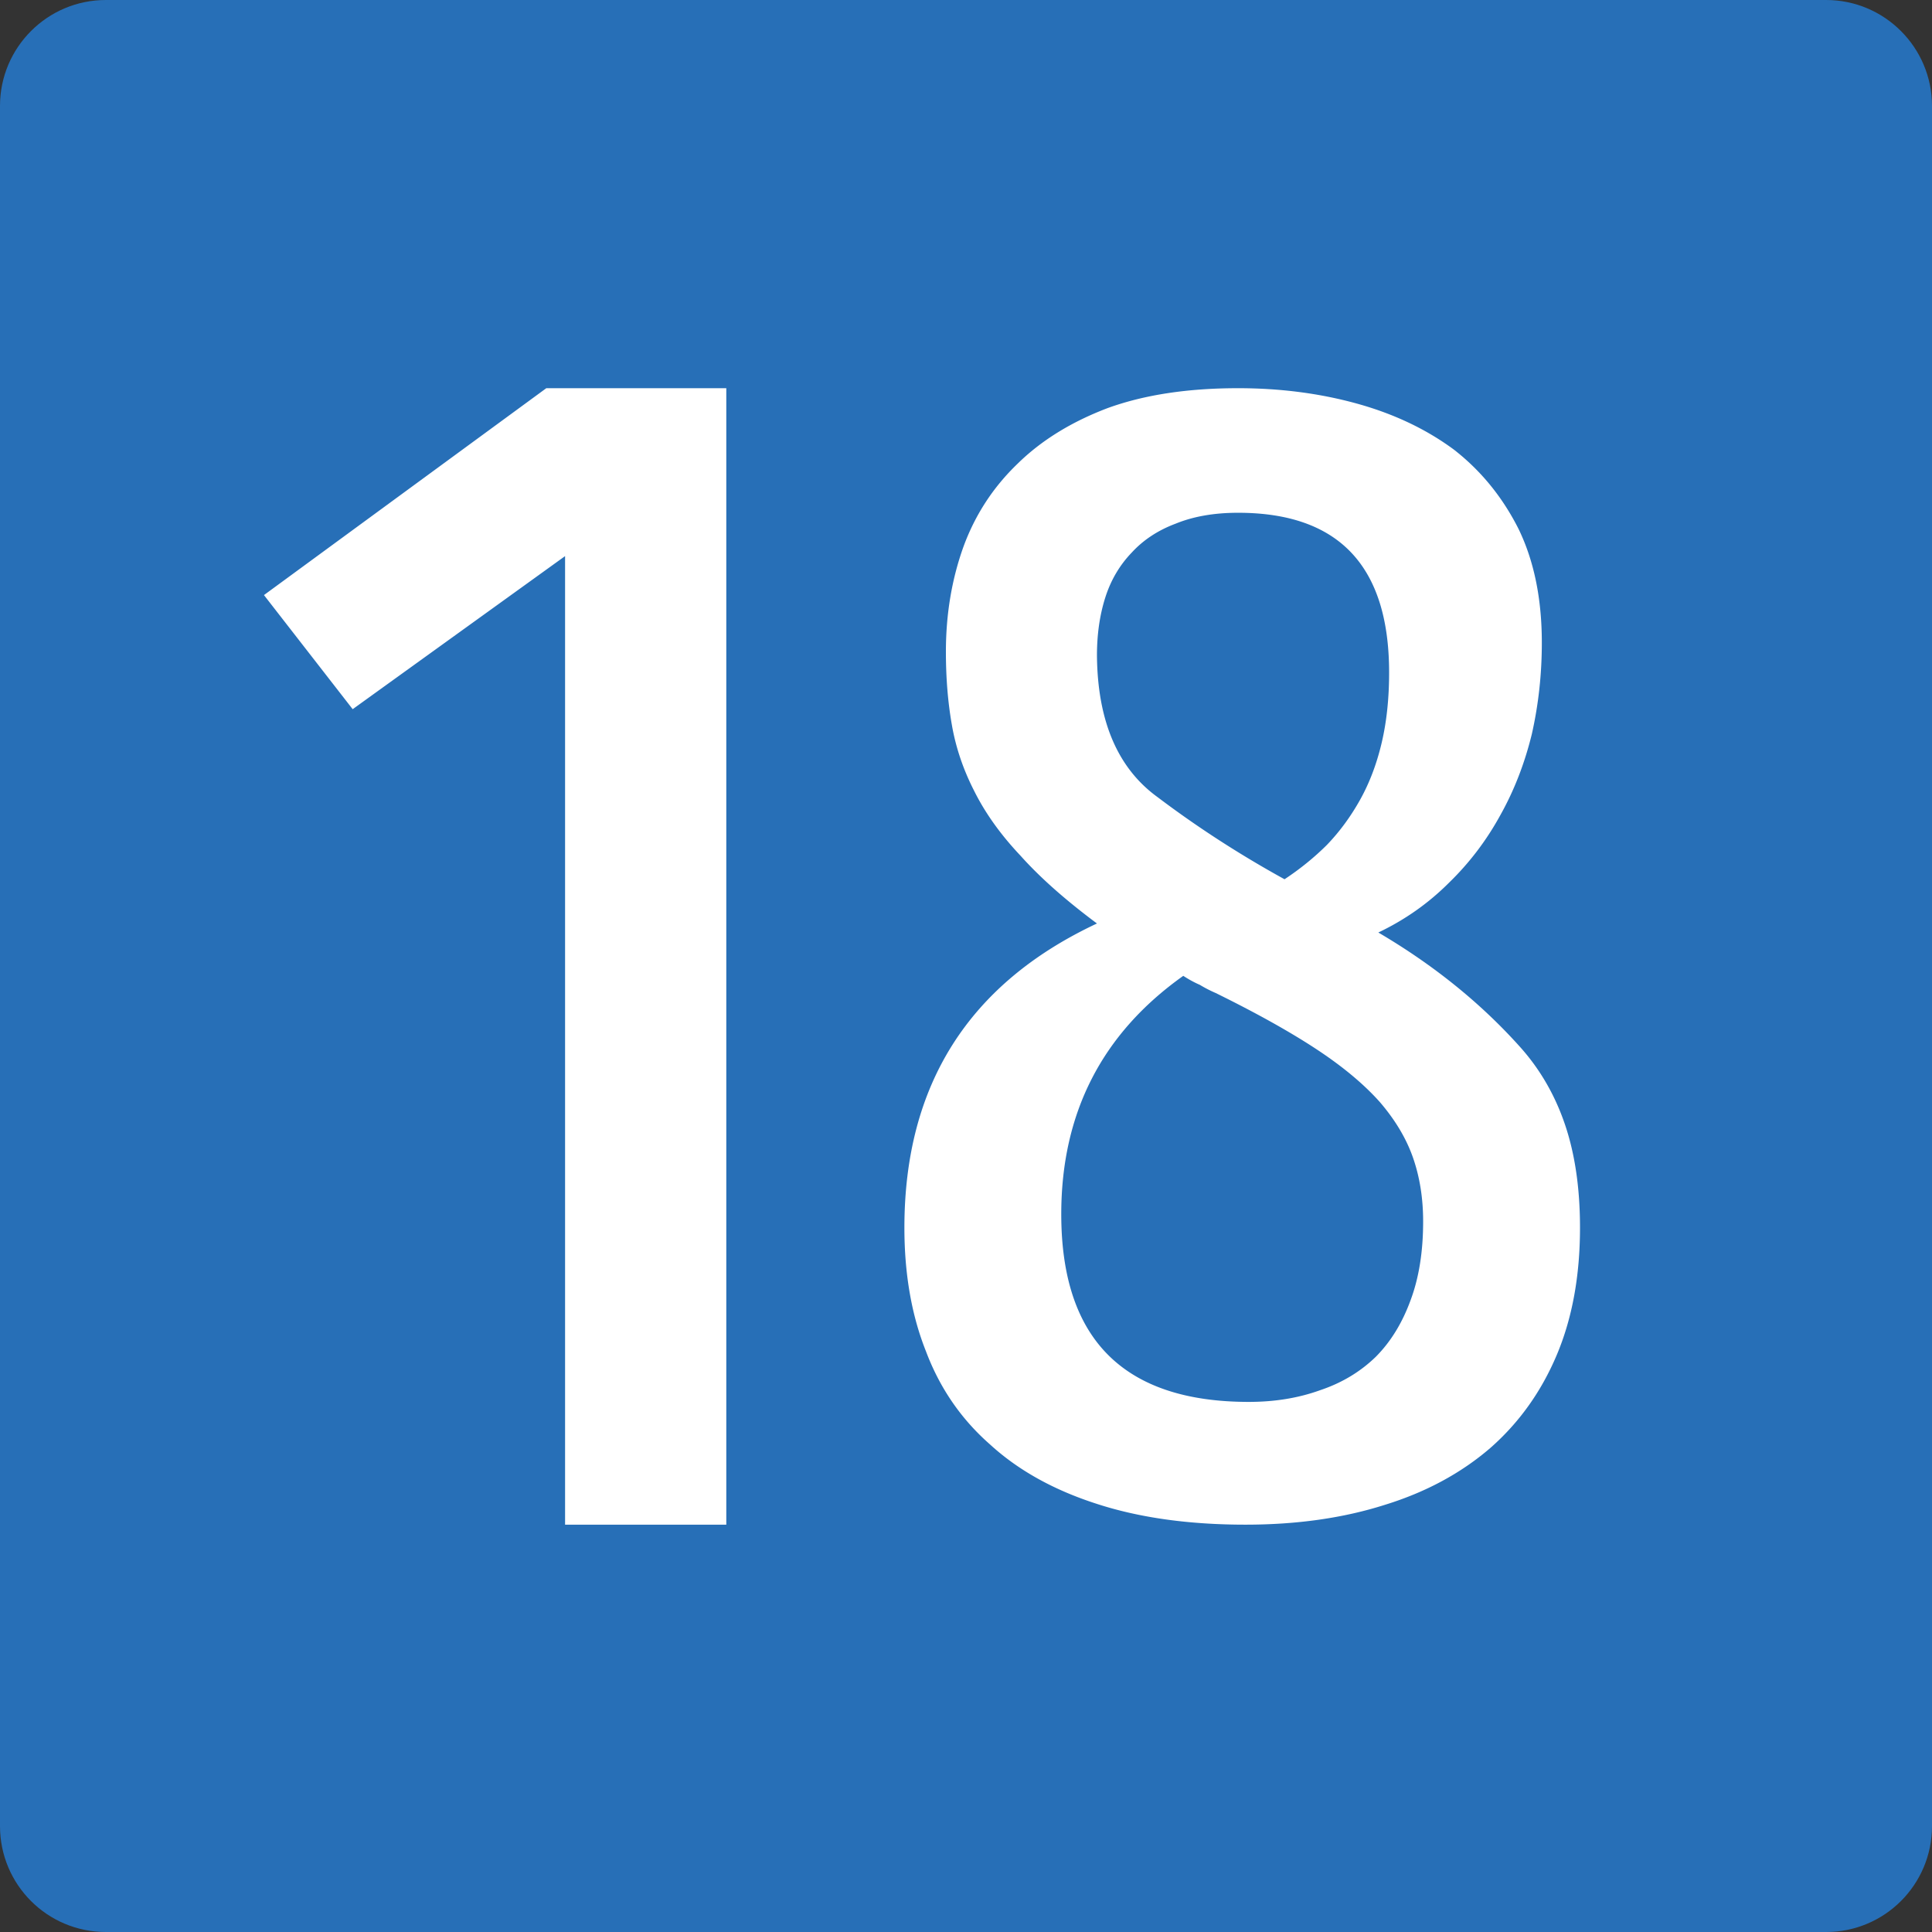
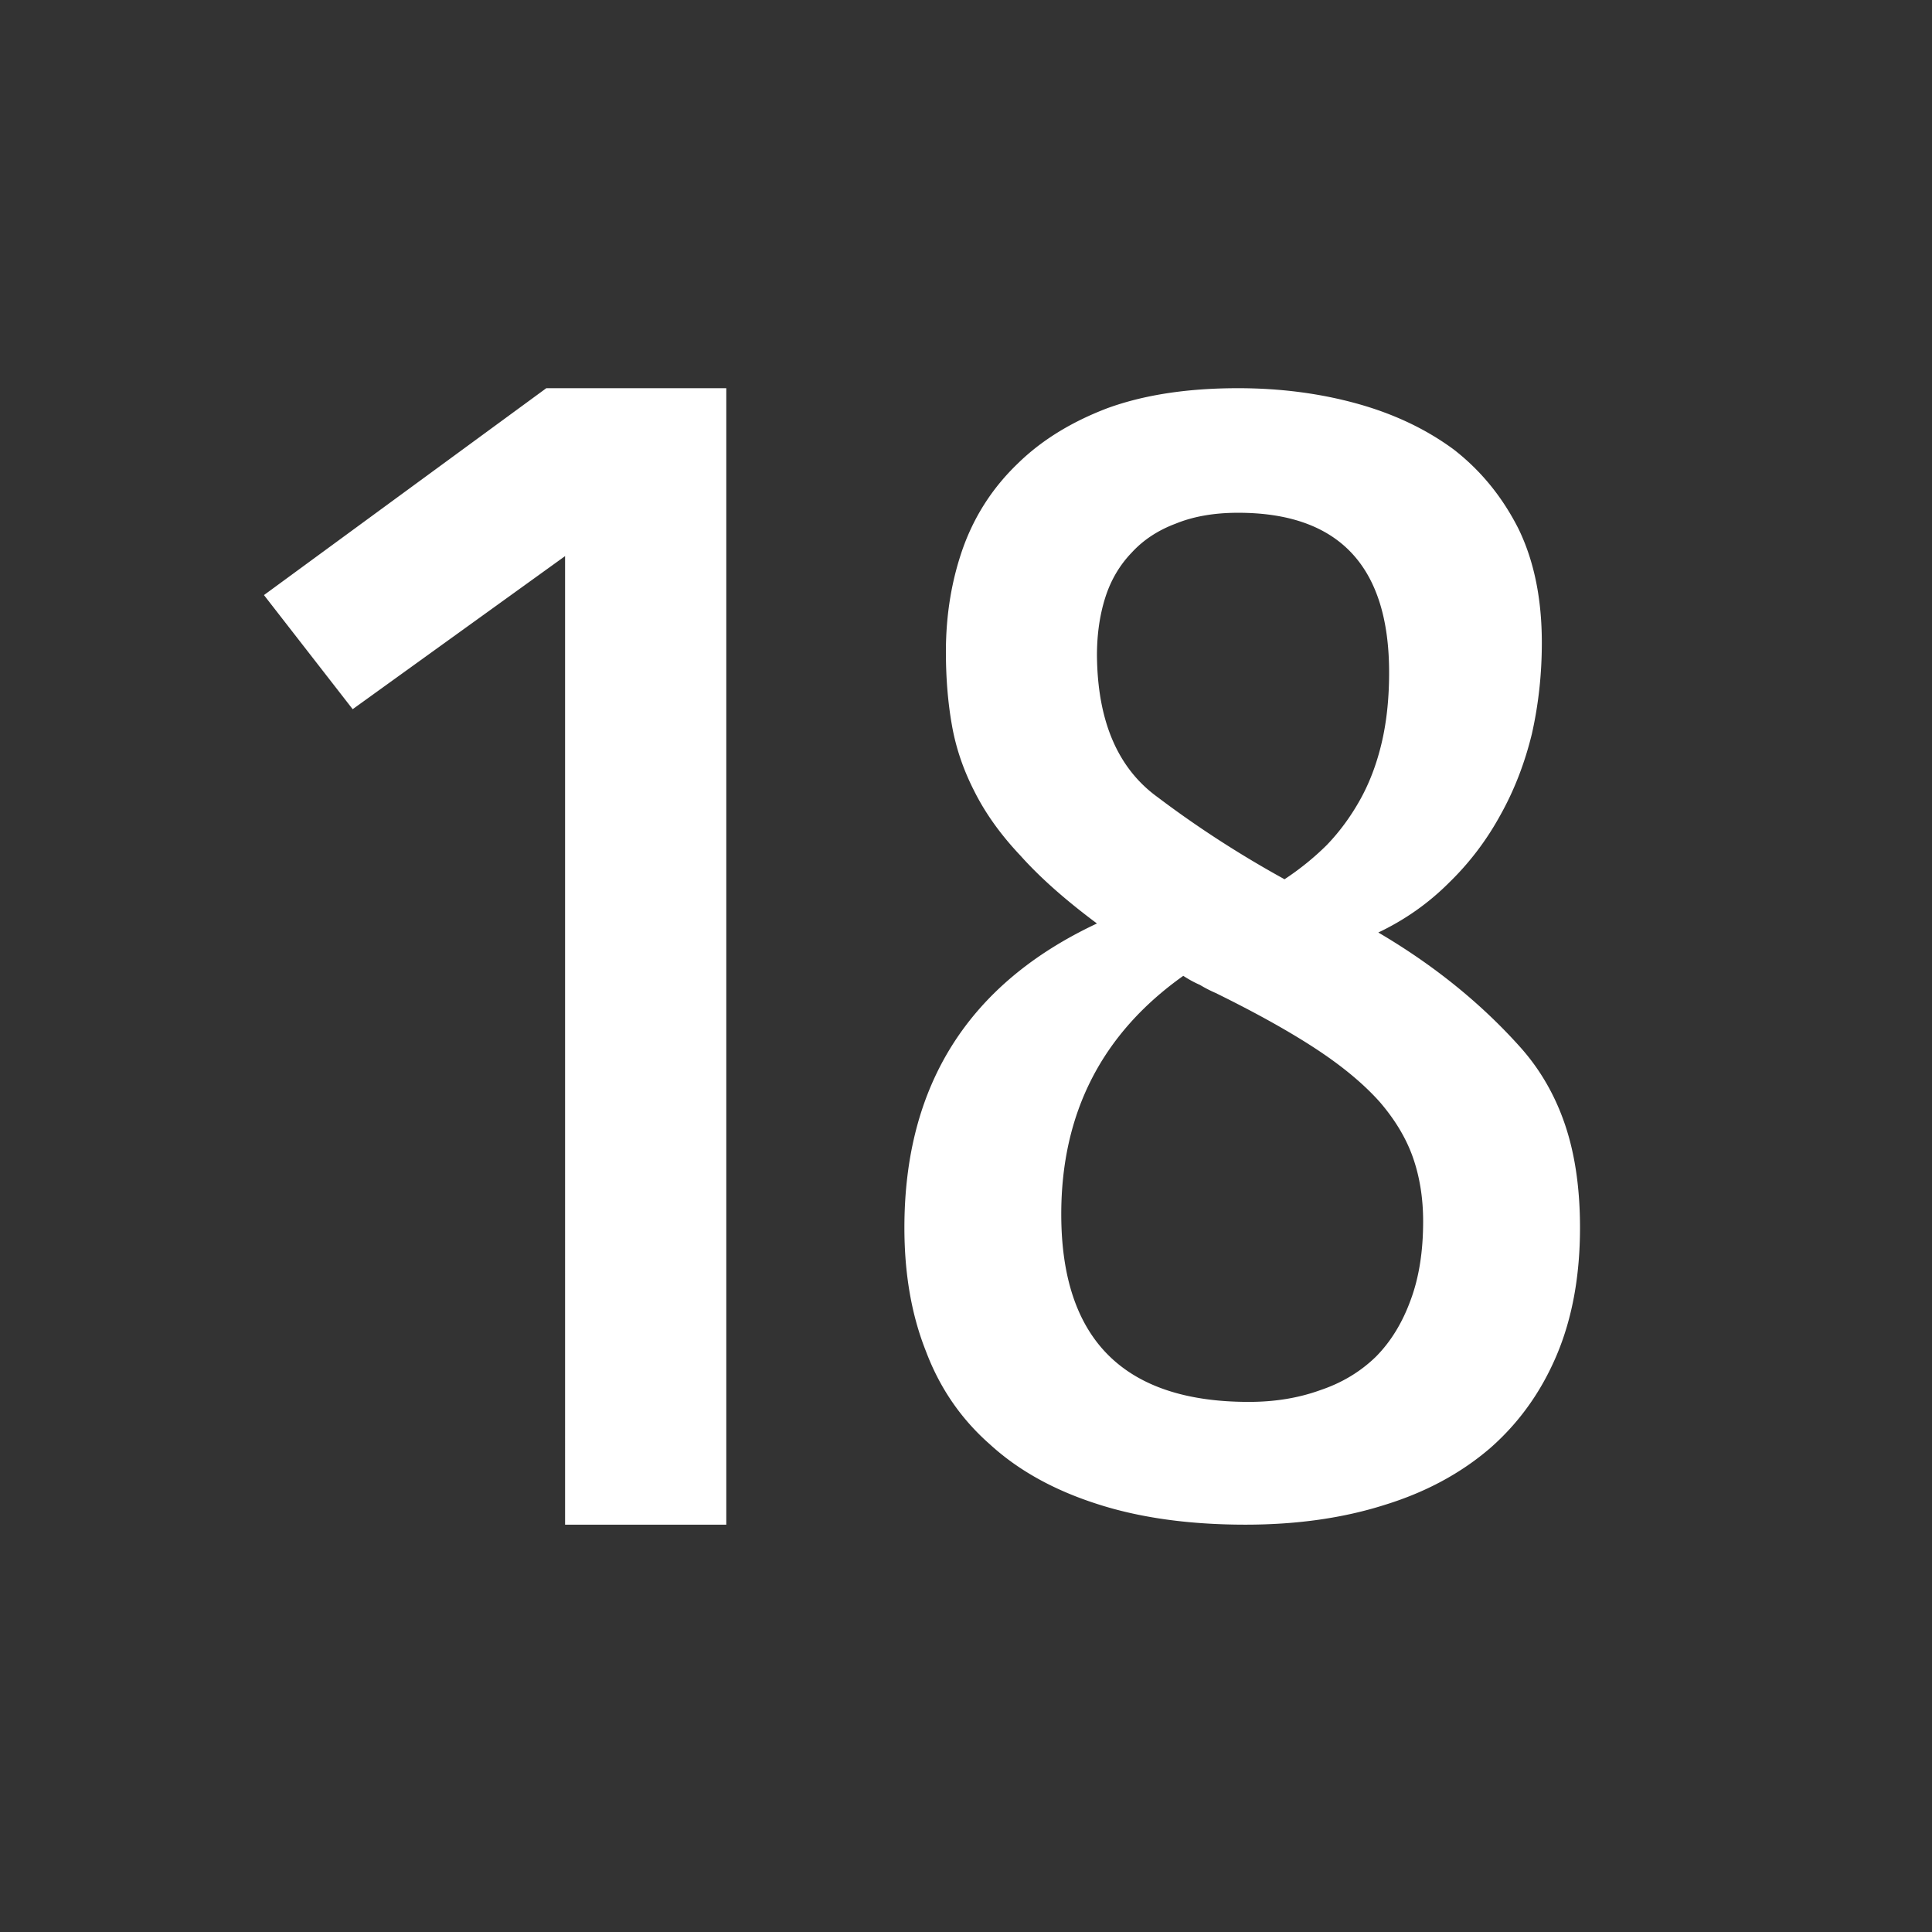
<svg xmlns="http://www.w3.org/2000/svg" width="850" height="850">
  <rect width="100%" height="100%" fill="#333333" stroke="none" />
-   <path d="M0 803.399V46.602C0 20.899 20.836 0 46.571 0h756.852c25.698 0 46.576 20.899 46.576 46.602v756.797c0 25.794-20.878 46.601-46.576 46.601H46.571C20.836 850 0 829.192 0 803.399" fill="#276fb7" fill-rule="evenodd" />
  <path d="M482.615 661.659c-18.988-6.088-34.691-14.824-47.105-26.213-12.66-11.119-22.035-24.752-28.119-40.906-6.332-15.887-9.494-34.018-9.494-54.406 0-62.748 28.238-107.359 84.719-133.839-13.877-10.325-25.076-20.253-33.596-29.785-8.764-9.265-15.58-18.796-20.449-28.595-4.871-9.531-8.158-19.323-9.859-29.389-1.705-9.792-2.555-20.385-2.555-31.771 0-16.413 2.555-31.771 7.668-46.068 5.111-14.031 13.02-26.212 23.734-36.538 10.465-10.325 23.736-18.528 39.803-24.622 16.066-5.821 35.176-8.737 57.33-8.737 18.498 0 35.906 2.253 52.217 6.752 16.309 4.505 30.551 11.257 42.725 20.254 11.924 9.271 21.418 20.918 28.482 34.948 6.812 14.036 10.227 30.717 10.227 50.04 0 13.77-1.461 27.142-4.383 40.111-3.168 12.976-7.795 24.89-13.877 35.743-6.086 11.12-13.637 21.049-22.641 29.786-9.008 9.004-19.352 16.283-31.037 21.841 24.34 14.298 45.152 31.114 62.443 50.438 8.762 9.799 15.334 21.184 19.717 34.154s6.572 28.066 6.572 45.273c0 21.184-3.412 39.85-10.225 55.996-6.818 16.152-16.559 29.787-29.211 40.906-12.908 11.119-28.363 19.459-46.377 25.02-18.258 5.82-38.707 8.736-61.346 8.736-24.829.001-46.62-3.041-65.363-9.129zm45.28-228.358c-2.436-1.055-4.873-2.383-7.303-3.971-35.785 25.418-53.68 60.365-53.68 104.844 0 55.074 27.508 82.605 82.527 82.605 11.439 0 21.908-1.717 31.402-5.162 9.496-3.176 17.648-8.074 24.465-14.693 6.574-6.615 11.688-14.955 15.338-25.02 3.65-9.793 5.477-21.311 5.477-34.553 0-10.059-1.459-19.32-4.381-27.799-2.922-8.471-7.795-16.682-14.607-24.623-7.062-7.943-16.432-15.748-28.117-23.43-11.686-7.676-26.418-15.887-44.184-24.623a57.337 57.337 0 0 1-6.937-3.575zm-18.623-82.606c17.527 13.242 36.15 25.287 55.871 36.141 6.812-4.499 13.02-9.531 18.623-15.091 5.596-5.82 10.463-12.441 14.605-19.856 4.137-7.41 7.305-15.75 9.494-25.021 2.191-9.265 3.287-19.59 3.287-30.977 0-46.863-22.154-70.294-66.459-70.294-10.469 0-19.598 1.588-27.387 4.765-7.795 2.917-14.24 7.148-19.354 12.709-5.357 5.56-9.254 12.181-11.686 19.856-2.436 7.682-3.65 16.152-3.65 25.418.238 28.861 9.128 49.642 26.656 62.35zM319.541 670.788h-70.93V244.665l-93.449 67.348-39.03-50.203 124.223-91.021h79.187z" fill="#fff" />
</svg>